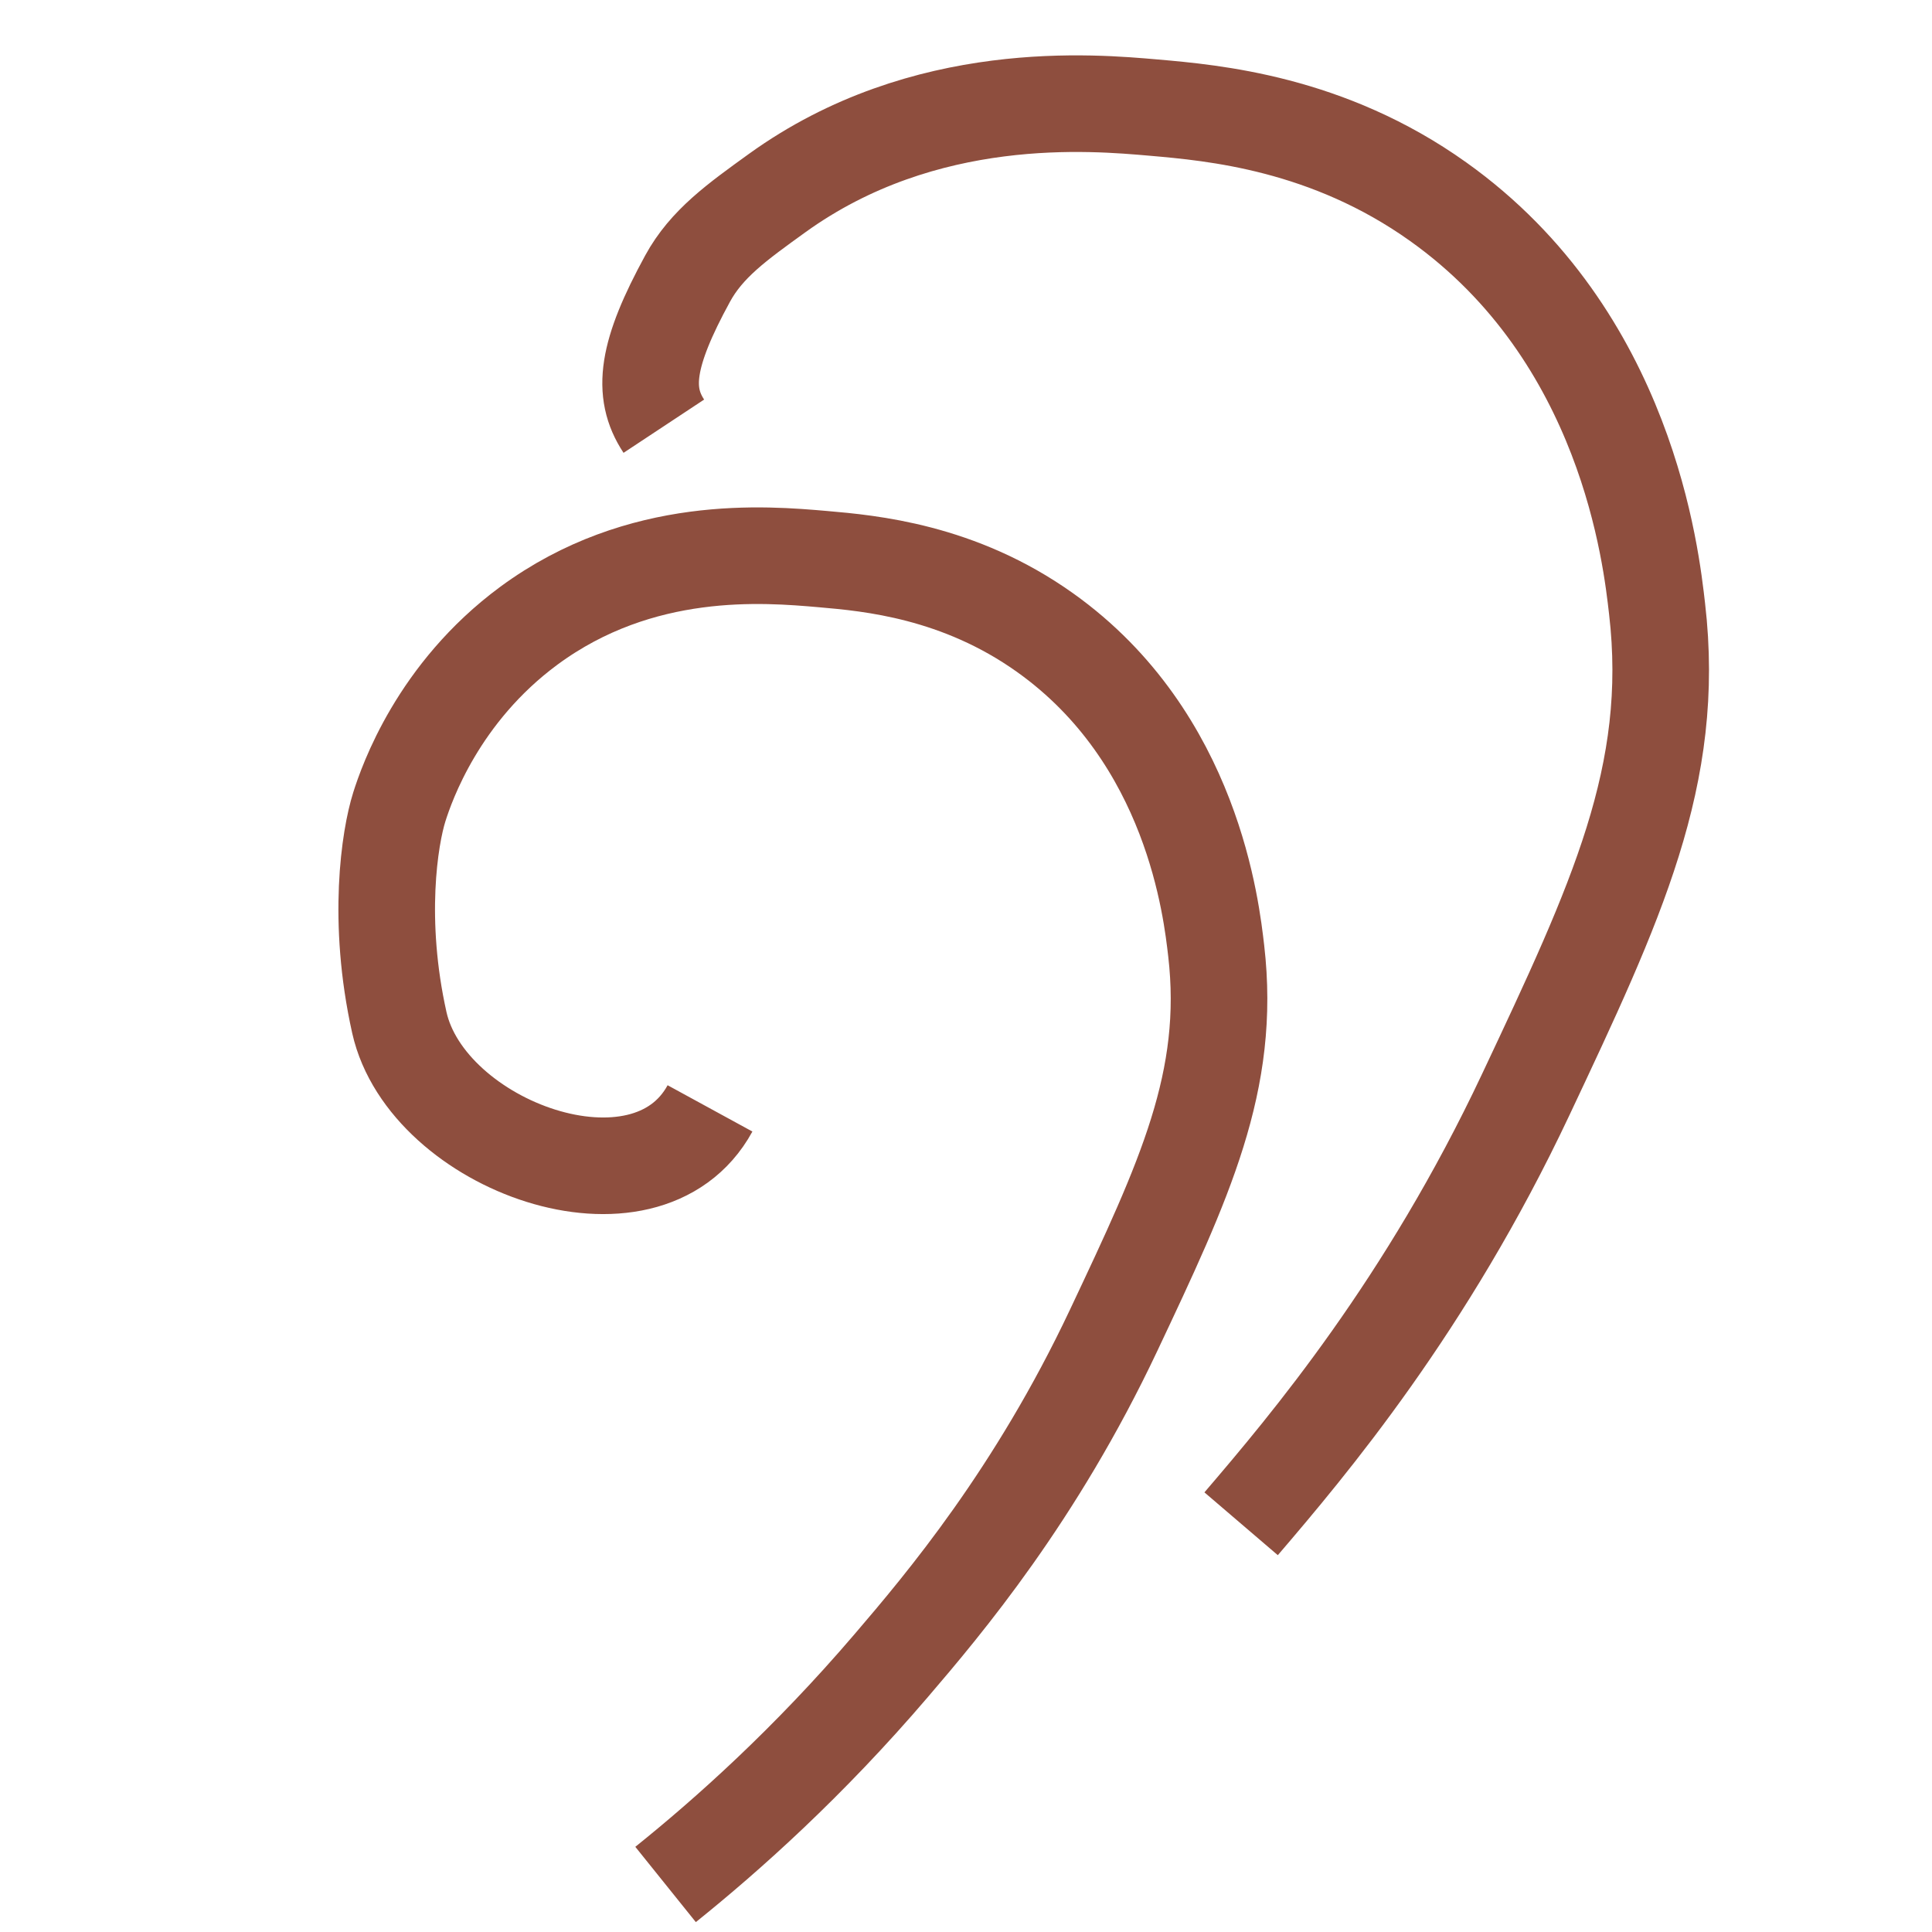
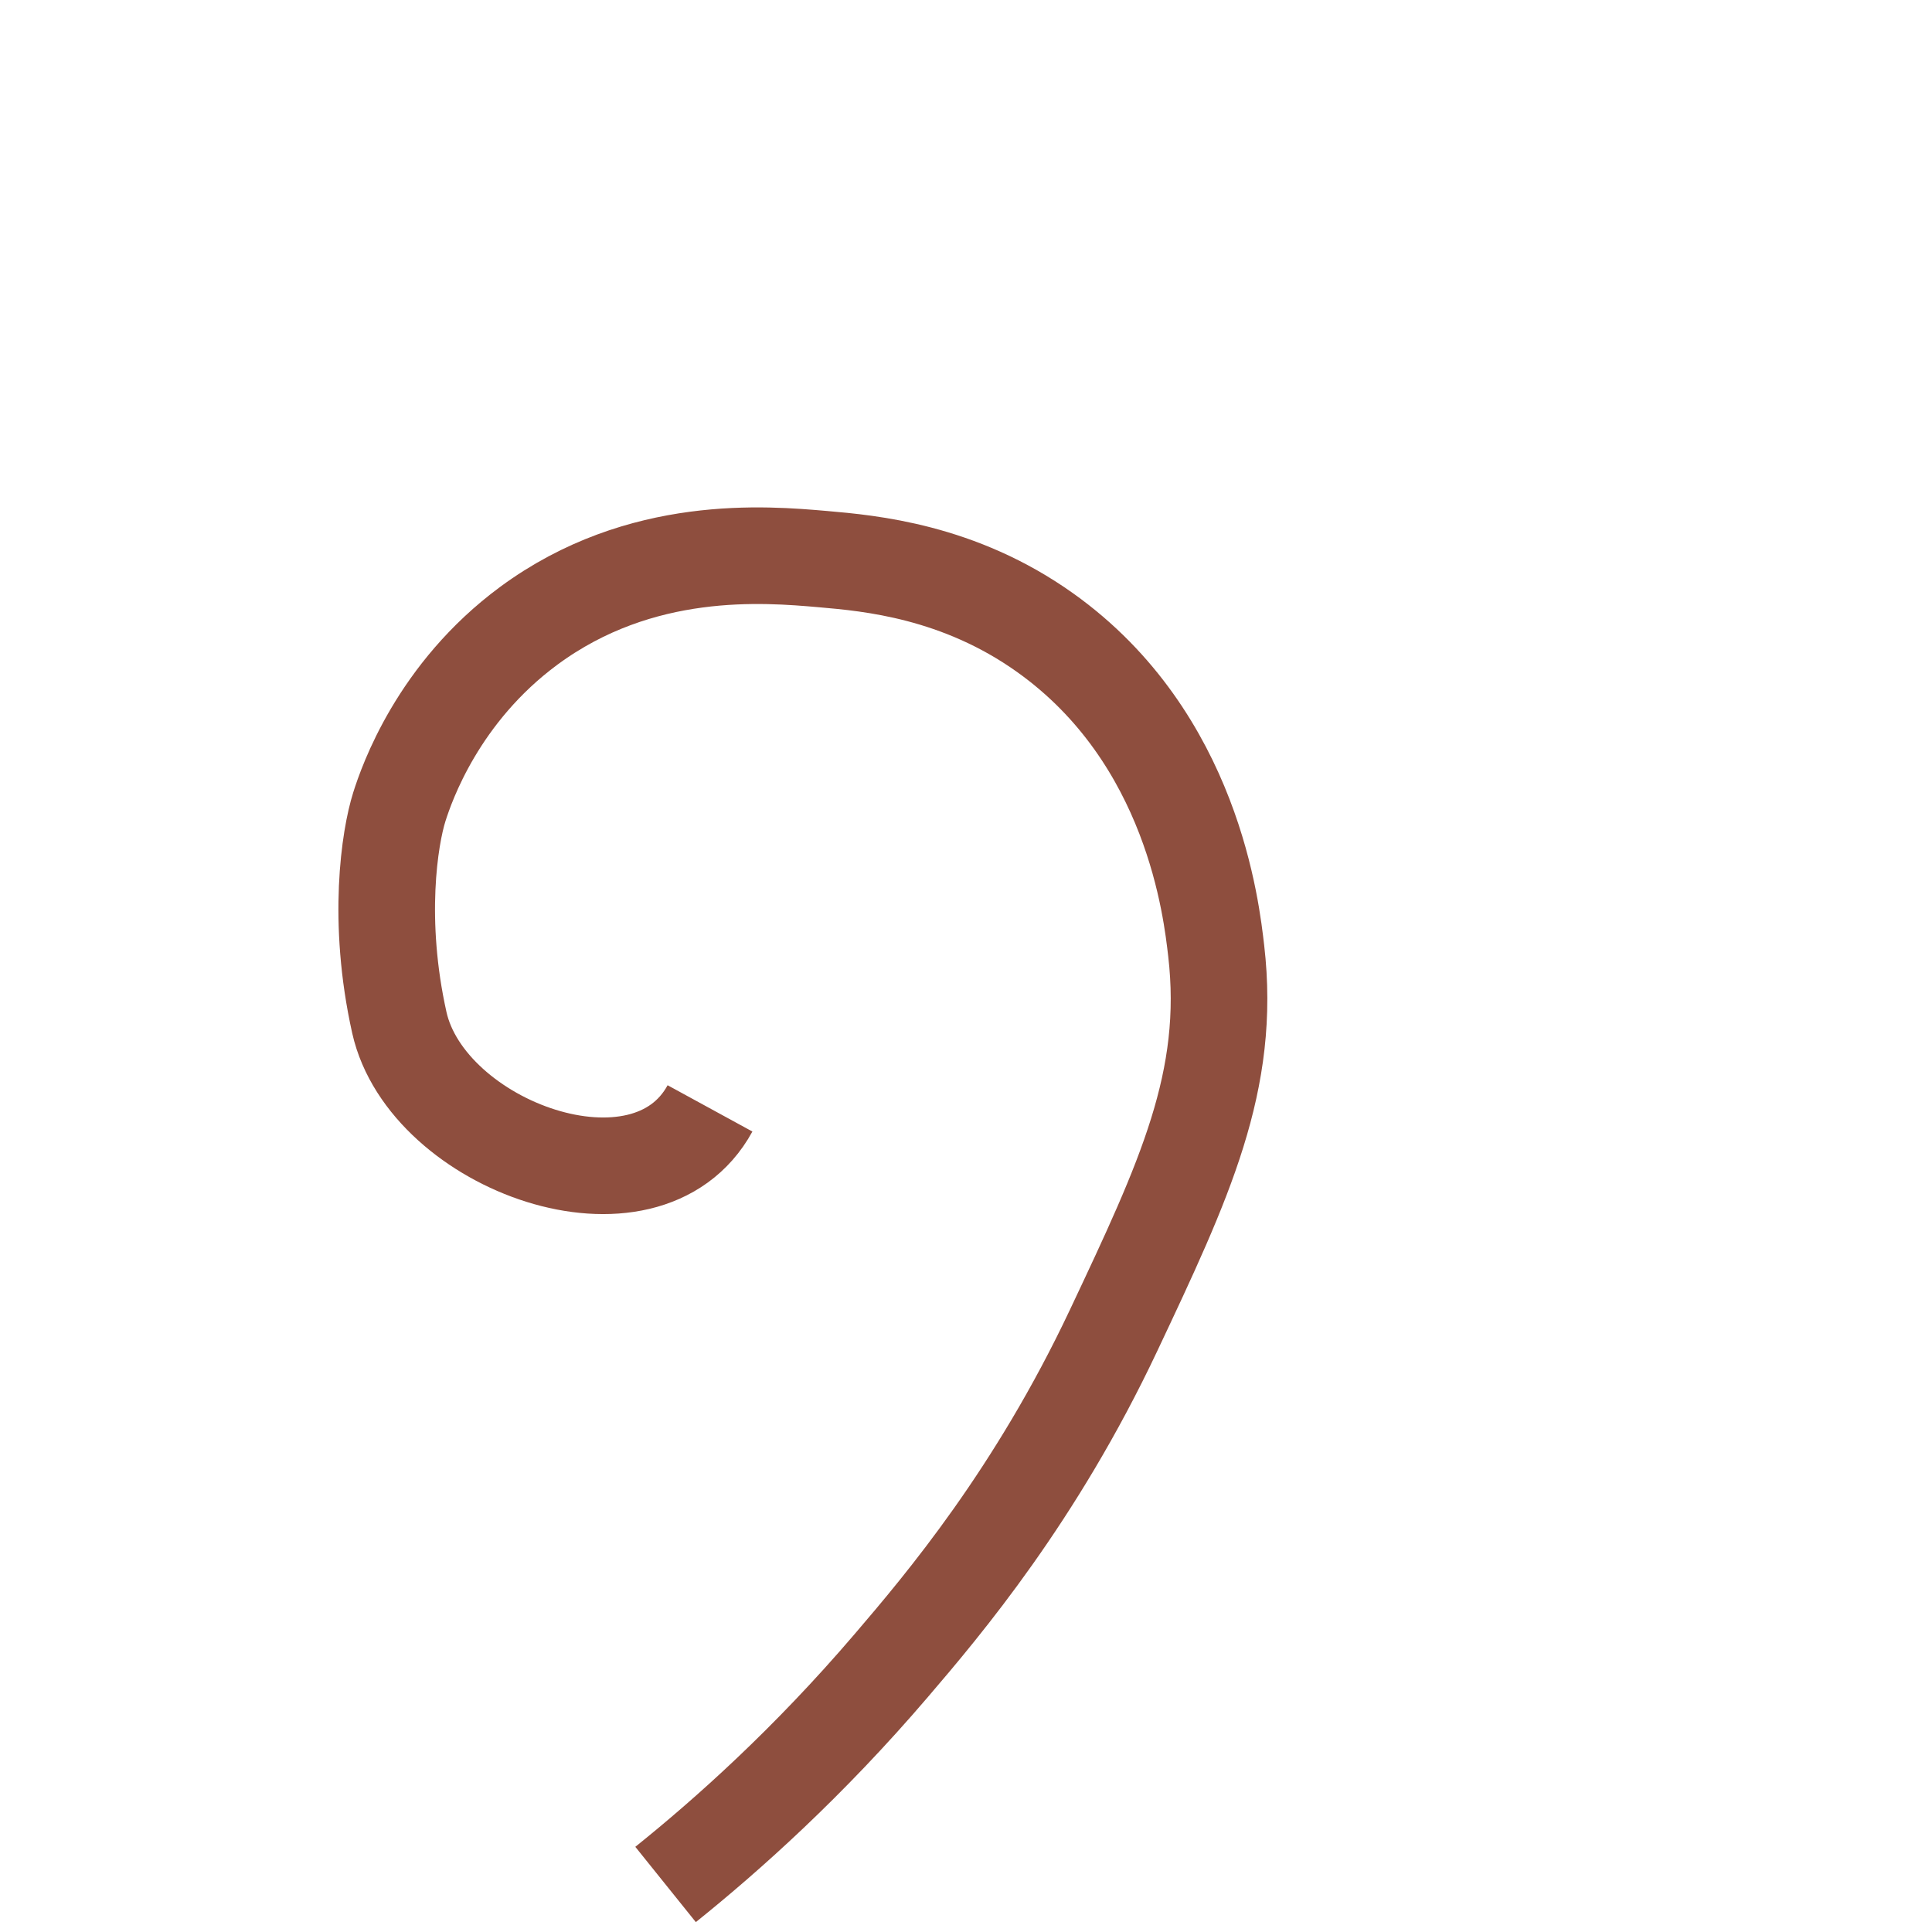
<svg xmlns="http://www.w3.org/2000/svg" id="Calque_10" viewBox="0 0 100 100">
  <path d="M34.45,97.54c3.21-2.58,7.38-6.3,11.68-11.33,2.74-3.2,7.49-8.83,11.51-17.35,3.68-7.8,6.09-12.92,5.31-19.65-.24-2.04-1.19-11-8.85-16.46-4.47-3.19-9.08-3.6-11.5-3.81-2.99-.26-9.44-.82-15.23,3.45-4.7,3.47-6.32,8.17-6.7,9.37-.5,1.58-1.18,5.88,0,11.17,1.43,6.38,12.76,10.52,16.08,4.44" fill="none" stroke="#8e4e3e" stroke-miterlimit="10" stroke-width="5" />
-   <path d="M64.24,78.87c3.5-4.09,9.59-11.3,14.73-22.21,4.7-9.98,7.8-16.55,6.8-25.15-.3-2.61-1.53-14.09-11.33-21.07-5.72-4.08-11.63-4.6-14.72-4.87-3.12-.27-11.86-1.08-19.49,4.42-2.08,1.5-3.66,2.63-4.64,4.43-2.12,3.88-2.4,5.87-1.23,7.64" fill="none" stroke="#8e4e3e" stroke-miterlimit="10" stroke-width="5" />
</svg>